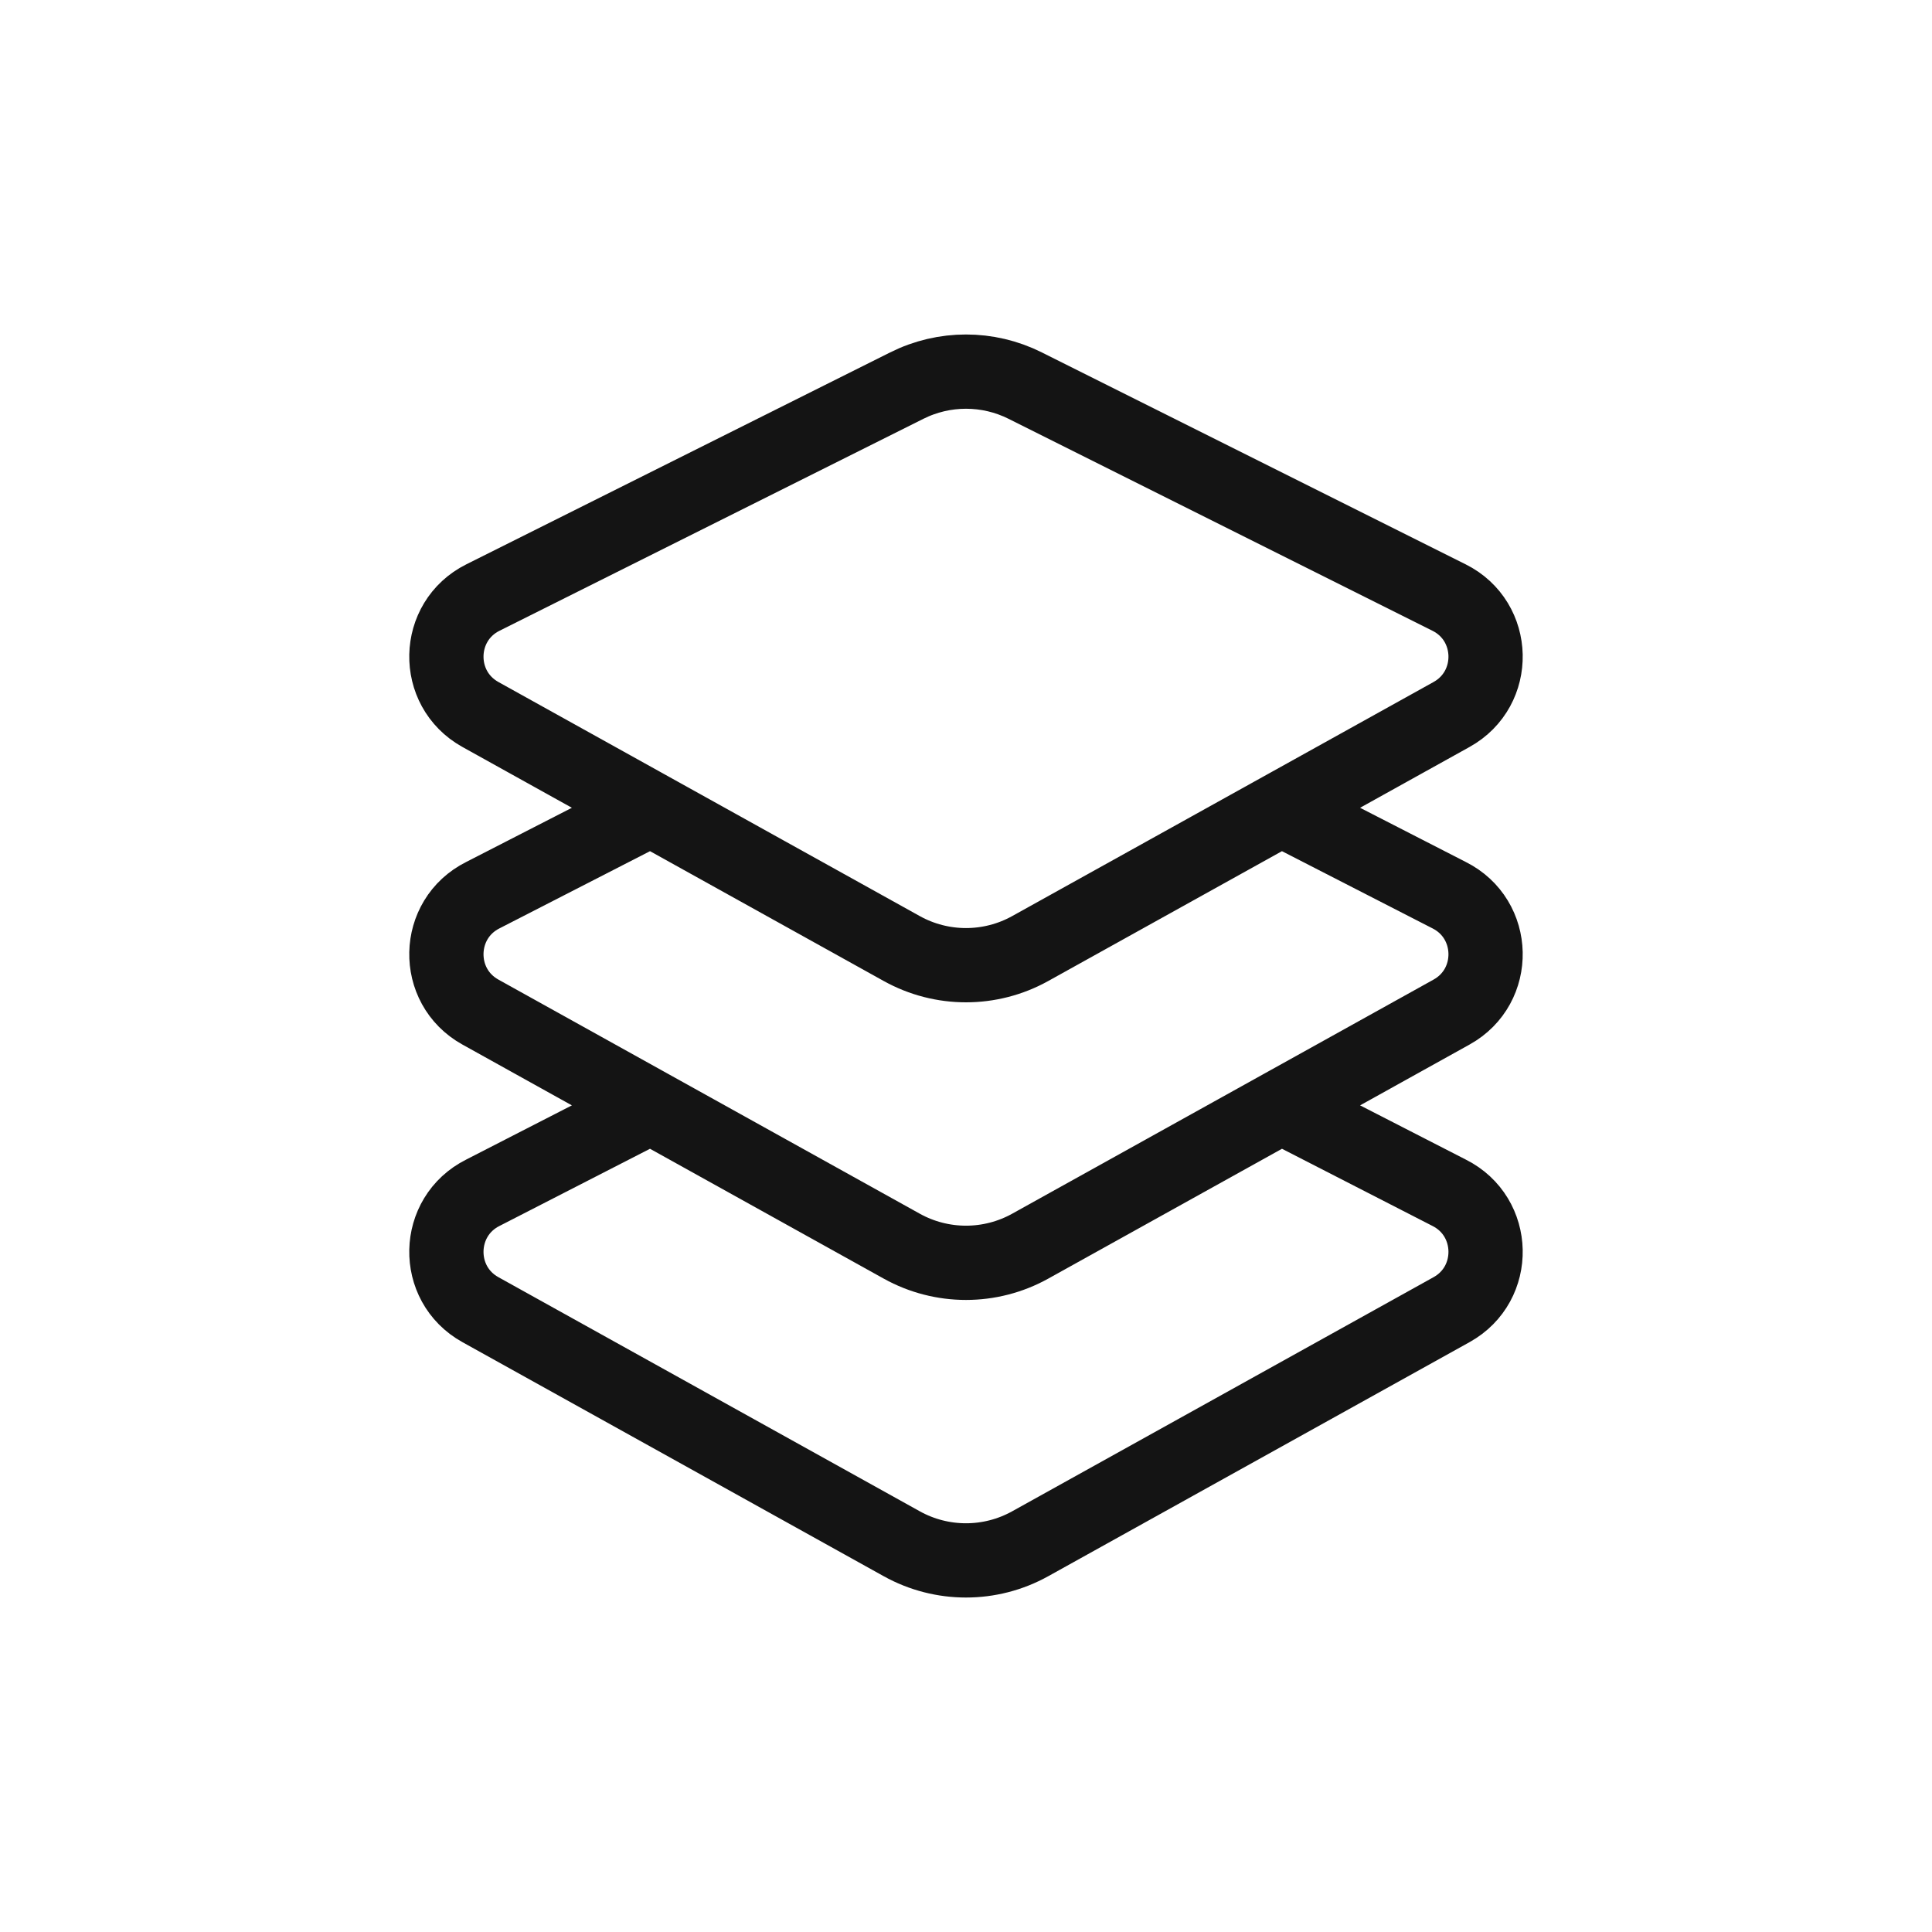
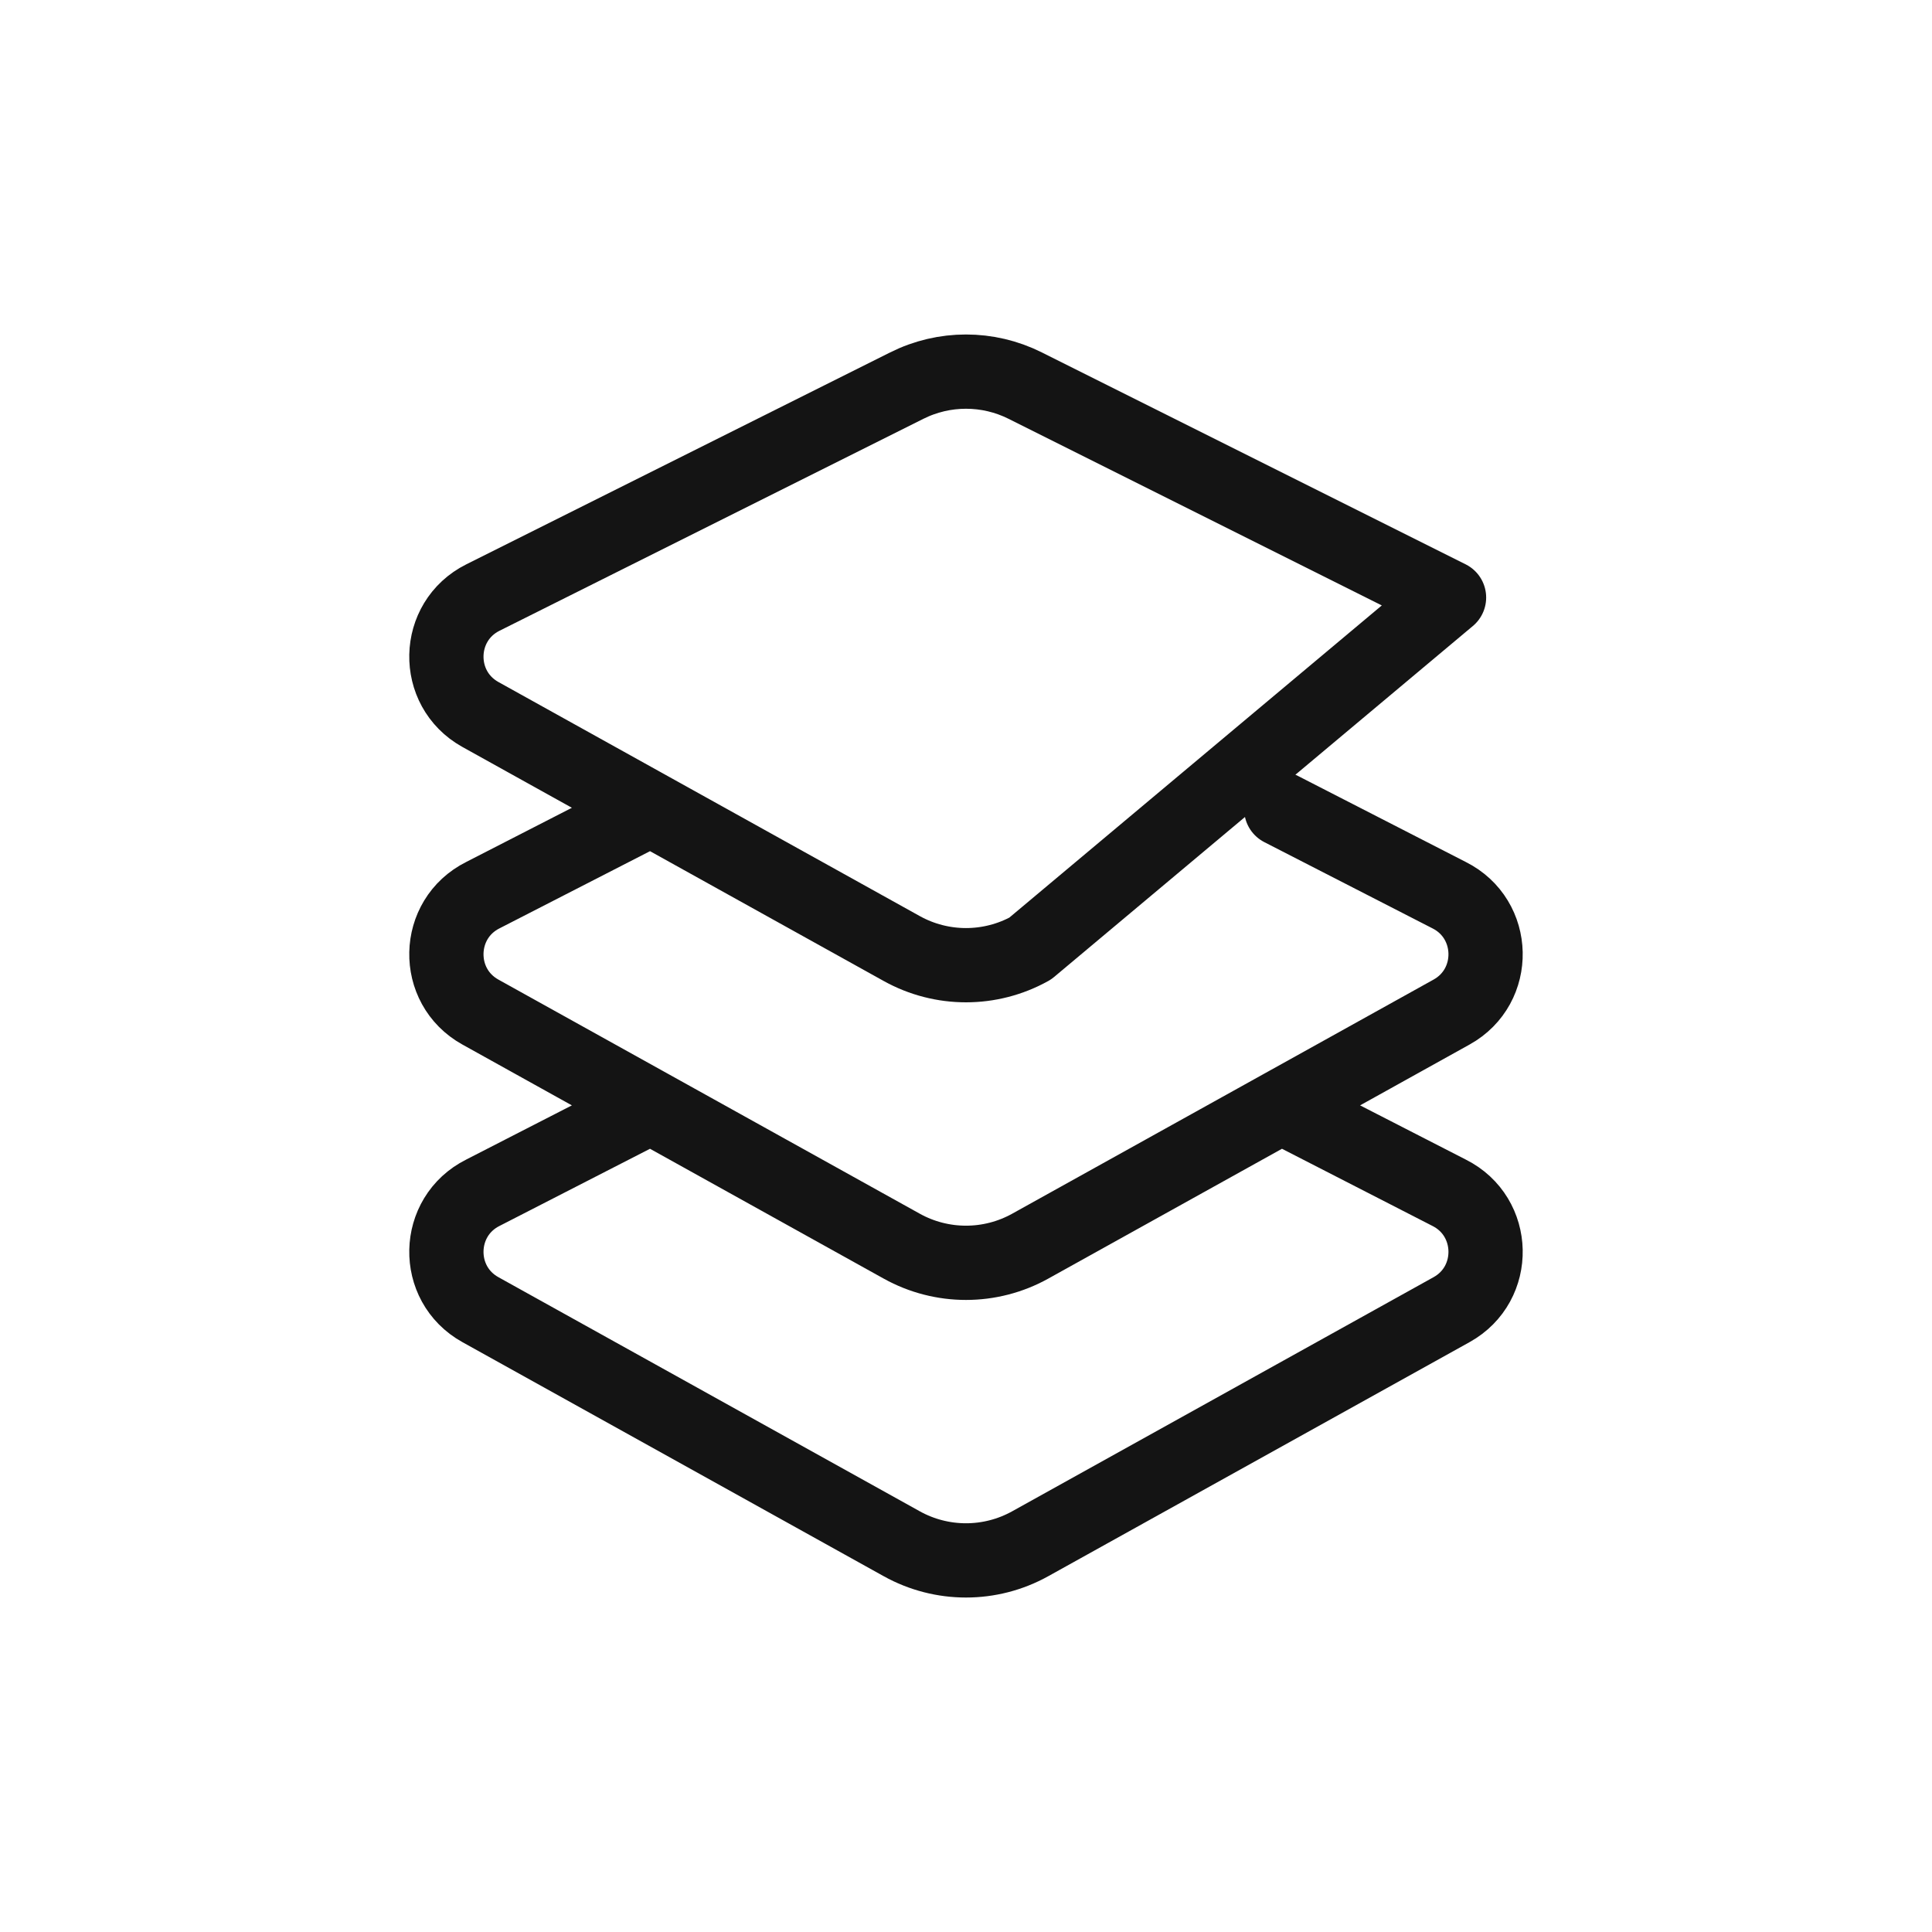
<svg xmlns="http://www.w3.org/2000/svg" width="64" height="64" viewBox="0 0 64 64" fill="none">
-   <path d="M42.443 26.802L48.001 29.652C49.577 30.44 49.625 32.671 48.085 33.526L34.127 41.281C32.804 42.016 31.195 42.016 29.872 41.281L15.914 33.526C14.374 32.671 14.422 30.44 15.998 29.652L21.556 26.802M42.443 36.66L48.001 39.51C49.577 40.298 49.625 42.529 48.085 43.384L34.127 51.139C32.804 51.874 31.195 51.874 29.872 51.139L15.914 43.384C14.374 42.529 14.422 40.298 15.998 39.51L21.556 36.66M33.959 12.773L48.001 19.794C49.577 20.581 49.625 22.812 48.085 23.668L34.127 31.422C32.804 32.157 31.195 32.157 29.872 31.422L15.914 23.668C14.374 22.812 14.422 20.581 15.998 19.794L30.04 12.773C31.274 12.156 32.725 12.156 33.959 12.773Z" stroke="#141414" stroke-width="2.46" stroke-linecap="round" stroke-linejoin="round" />
+   <path d="M42.443 26.802L48.001 29.652C49.577 30.44 49.625 32.671 48.085 33.526L34.127 41.281C32.804 42.016 31.195 42.016 29.872 41.281L15.914 33.526C14.374 32.671 14.422 30.44 15.998 29.652L21.556 26.802M42.443 36.66L48.001 39.51C49.577 40.298 49.625 42.529 48.085 43.384L34.127 51.139C32.804 51.874 31.195 51.874 29.872 51.139L15.914 43.384C14.374 42.529 14.422 40.298 15.998 39.51L21.556 36.66M33.959 12.773L48.001 19.794L34.127 31.422C32.804 32.157 31.195 32.157 29.872 31.422L15.914 23.668C14.374 22.812 14.422 20.581 15.998 19.794L30.04 12.773C31.274 12.156 32.725 12.156 33.959 12.773Z" stroke="#141414" stroke-width="2.46" stroke-linecap="round" stroke-linejoin="round" />
</svg>